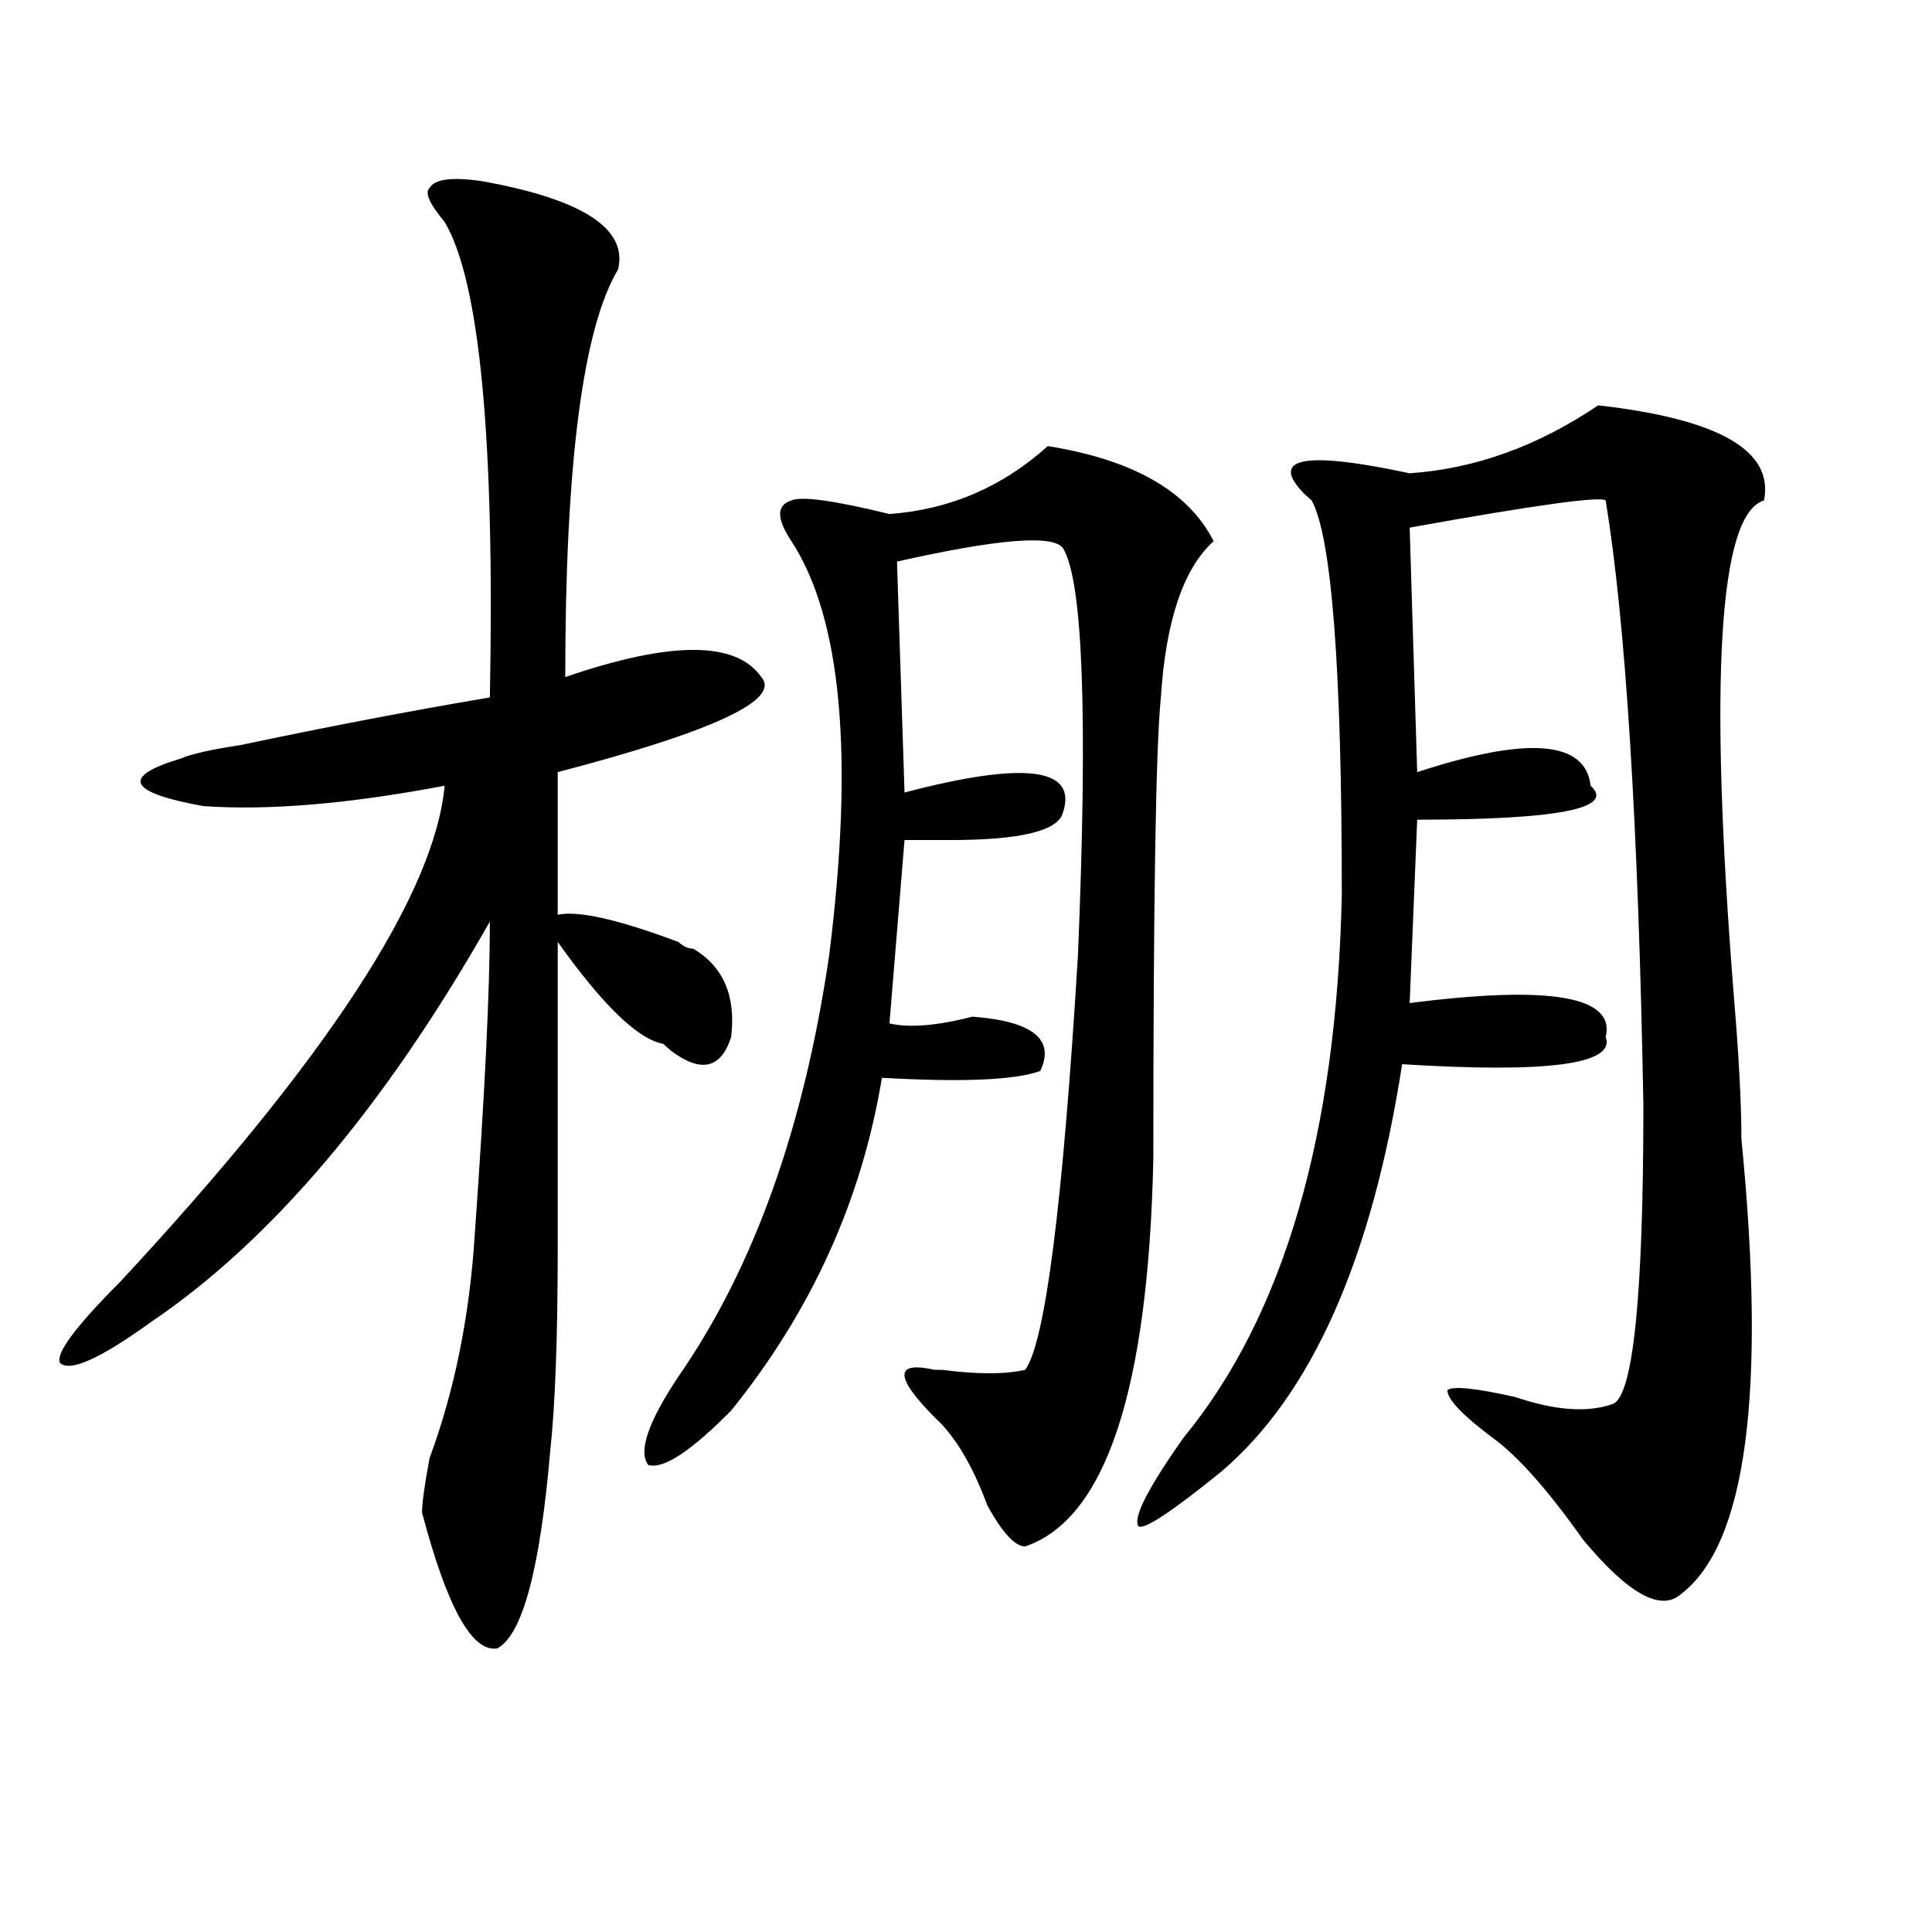
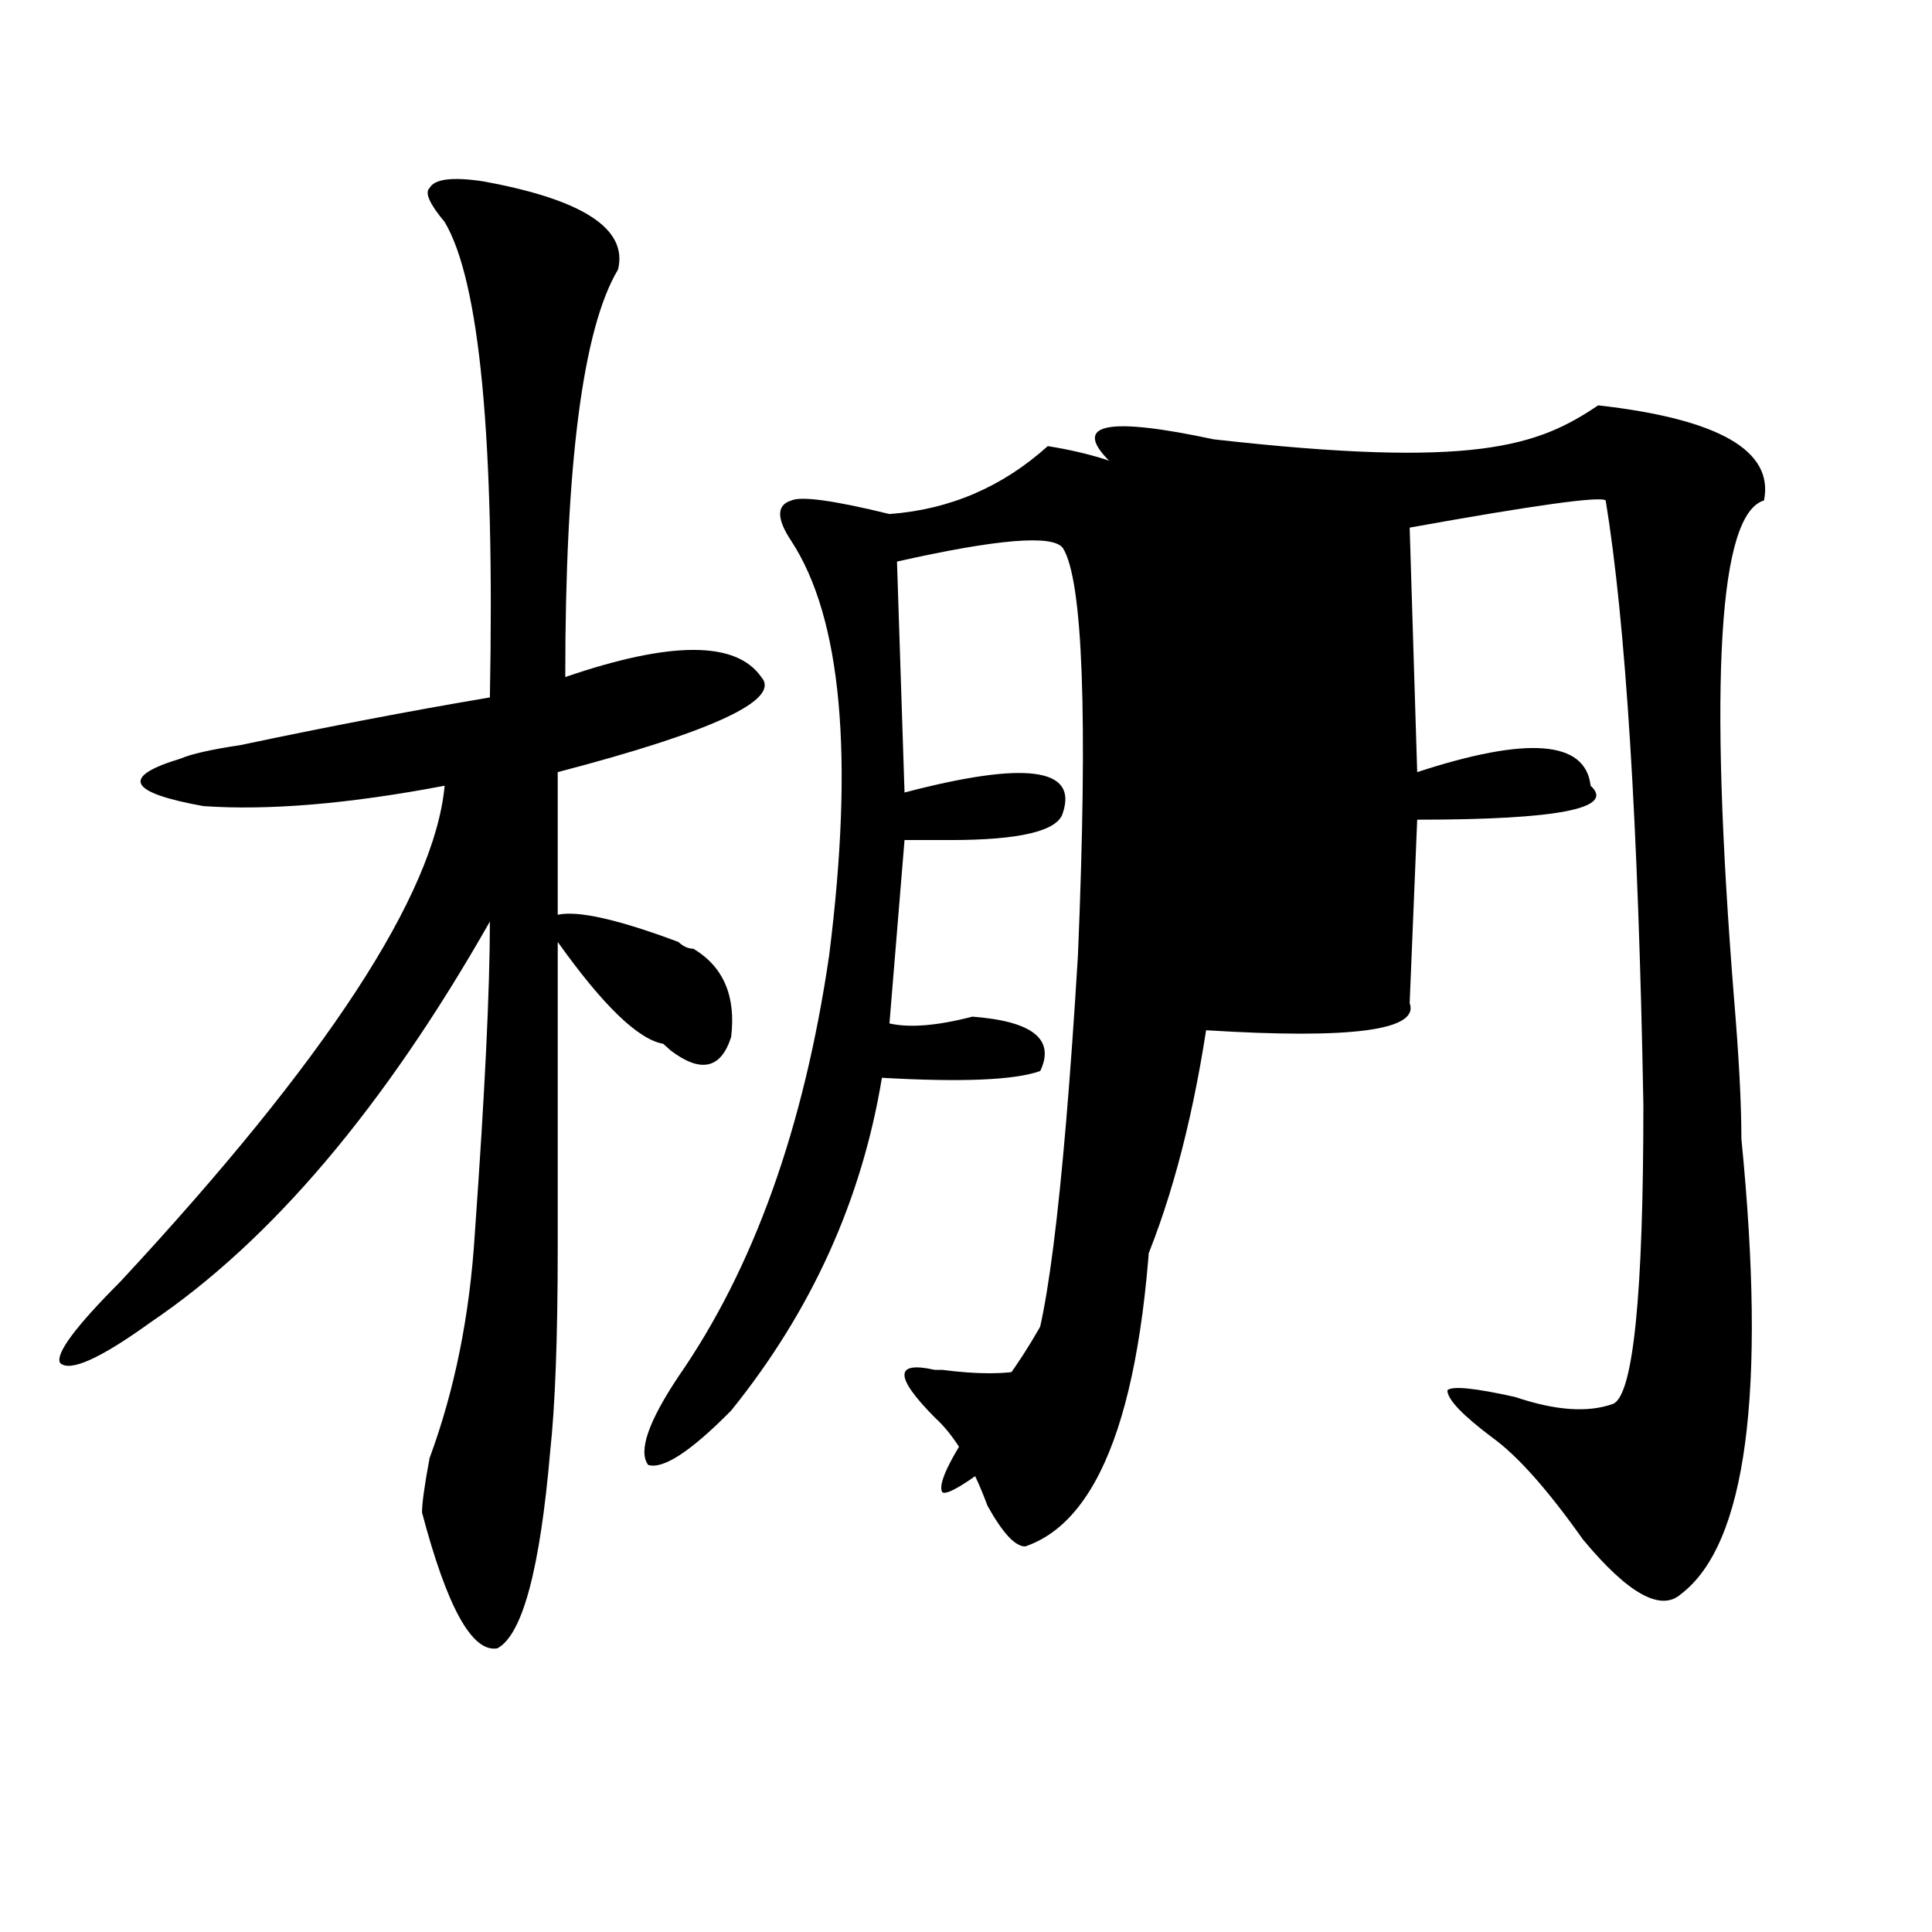
<svg xmlns="http://www.w3.org/2000/svg" version="1.1" id="图层_1" x="0px" y="0px" width="1000px" height="1000px" viewBox="0 0 1000 1000" enable-background="new 0 0 1000 1000" xml:space="preserve">
-   <path d="M249.652,93.797c52.011,9.394,75.425,24.609,70.242,45.703c-18.231,30.487-27.316,100.8-27.316,210.938  c54.633-18.731,88.413-18.731,101.461,0c10.366,11.756-24.755,28.125-105.363,49.219v73.828  c10.366-2.307,31.219,2.362,62.438,14.063c2.562,2.362,5.183,3.516,7.805,3.516c15.609,9.394,22.073,24.609,19.512,45.703  c-5.243,16.425-15.609,18.787-31.219,7.031l-3.902-3.516c-13.048-2.307-31.219-19.885-54.633-52.734c0-4.669,0,3.516,0,24.609  c0,49.219,0,93.769,0,133.594c0,46.912-1.341,82.068-3.902,105.469c-5.243,60.919-14.329,94.922-27.316,101.953  c-13.048,2.307-26.036-21.094-39.023-70.313c0-4.669,1.28-14.063,3.902-28.125c12.987-35.156,20.792-73.828,23.414-116.016  c5.183-72.619,7.805-126.563,7.805-161.719c-54.633,96.131-113.168,165.234-175.605,207.422  c-26.036,18.787-41.646,25.818-46.828,21.094c-2.622-4.669,7.805-18.731,31.219-42.188  c106.644-114.807,162.558-200.391,167.801-256.641c-49.45,9.394-91.095,12.909-124.875,10.547  c-39.023-7.031-42.926-15.216-11.707-24.609c5.183-2.307,15.609-4.669,31.219-7.031c44.206-9.338,87.132-17.578,128.777-24.609  c2.562-133.594-5.243-215.606-23.414-246.094c-7.805-9.338-10.427-15.216-7.805-17.578C224.897,92.644,234.043,91.49,249.652,93.797  z M542.328,230.906c44.206,7.031,72.804,23.456,85.852,49.219c-15.609,14.063-24.755,41.034-27.316,80.859  c-2.622,25.818-3.902,105.469-3.902,239.063c-2.622,119.531-24.755,186.328-66.34,200.391c-5.243,0-11.707-7.031-19.512-21.094  c-7.805-21.094-16.95-36.31-27.316-45.703c-20.853-21.094-20.853-29.278,0-24.609c-2.622,0-1.341,0,3.902,0  c18.171,2.362,32.499,2.362,42.926,0c10.366-14.063,19.512-85.528,27.316-214.453c5.183-124.2,2.562-194.513-7.805-210.938  c-5.243-7.031-33.841-4.669-85.852,7.031l3.902,119.531c62.438-16.369,89.754-12.854,81.949,10.547  c-2.622,9.394-22.134,14.063-58.535,14.063c-10.427,0-18.231,0-23.414,0l-7.805,94.922c10.366,2.362,24.694,1.209,42.926-3.516  c31.219,2.362,42.926,11.756,35.121,28.125c-13.048,4.725-40.364,5.878-81.949,3.516c-10.427,63.281-36.462,120.74-78.047,172.266  c-20.853,21.094-35.121,30.487-42.926,28.125c-5.243-7.031,0-22.247,15.609-45.703c39.023-56.25,64.999-128.869,78.047-217.969  c12.987-103.106,6.464-174.572-19.512-214.453c-7.805-11.7-7.805-18.731,0-21.094c5.183-2.307,22.073,0,50.73,7.031  C491.598,263.756,518.914,252,542.328,230.906z M827.199,209.813c62.438,7.031,91.034,23.456,85.852,49.219  c-23.414,7.031-28.657,92.615-15.609,256.641c2.562,30.487,3.902,55.097,3.902,73.828c12.987,131.287,2.562,209.784-31.219,235.547  c-10.427,9.338-27.316,0-50.73-28.125c-18.231-25.763-33.841-43.341-46.828-52.734c-15.609-11.7-23.414-19.885-23.414-24.609  c2.562-2.307,14.269-1.153,35.121,3.516c20.792,7.031,37.683,8.24,50.73,3.516c10.366-4.669,15.609-56.25,15.609-154.688  c-2.622-145.294-9.146-249.609-19.512-312.891c-2.622-2.307-36.462,2.362-101.461,14.063l3.902,126.563  c57.194-18.731,87.132-16.369,89.754,7.031c12.987,11.756-16.95,17.578-89.754,17.578l-3.902,94.922  c72.804-9.338,106.644-3.516,101.461,17.578c5.183,14.063-29.938,18.787-105.363,14.063  c-15.609,100.8-46.828,171.112-93.656,210.938c-26.036,21.094-40.364,30.487-42.926,28.125c-2.622-4.669,5.183-19.885,23.414-45.703  c52.011-63.281,79.327-156.994,81.949-281.25c0-117.169-5.243-185.119-15.609-203.906l-3.902-3.516  c-18.231-18.731,0-22.247,54.633-10.547C763.421,242.662,795.98,230.906,827.199,209.813z" />
+   <path d="M249.652,93.797c52.011,9.394,75.425,24.609,70.242,45.703c-18.231,30.487-27.316,100.8-27.316,210.938  c54.633-18.731,88.413-18.731,101.461,0c10.366,11.756-24.755,28.125-105.363,49.219v73.828  c10.366-2.307,31.219,2.362,62.438,14.063c2.562,2.362,5.183,3.516,7.805,3.516c15.609,9.394,22.073,24.609,19.512,45.703  c-5.243,16.425-15.609,18.787-31.219,7.031l-3.902-3.516c-13.048-2.307-31.219-19.885-54.633-52.734c0-4.669,0,3.516,0,24.609  c0,49.219,0,93.769,0,133.594c0,46.912-1.341,82.068-3.902,105.469c-5.243,60.919-14.329,94.922-27.316,101.953  c-13.048,2.307-26.036-21.094-39.023-70.313c0-4.669,1.28-14.063,3.902-28.125c12.987-35.156,20.792-73.828,23.414-116.016  c5.183-72.619,7.805-126.563,7.805-161.719c-54.633,96.131-113.168,165.234-175.605,207.422  c-26.036,18.787-41.646,25.818-46.828,21.094c-2.622-4.669,7.805-18.731,31.219-42.188  c106.644-114.807,162.558-200.391,167.801-256.641c-49.45,9.394-91.095,12.909-124.875,10.547  c-39.023-7.031-42.926-15.216-11.707-24.609c5.183-2.307,15.609-4.669,31.219-7.031c44.206-9.338,87.132-17.578,128.777-24.609  c2.562-133.594-5.243-215.606-23.414-246.094c-7.805-9.338-10.427-15.216-7.805-17.578C224.897,92.644,234.043,91.49,249.652,93.797  z M542.328,230.906c44.206,7.031,72.804,23.456,85.852,49.219c-15.609,14.063-24.755,41.034-27.316,80.859  c-2.622,25.818-3.902,105.469-3.902,239.063c-2.622,119.531-24.755,186.328-66.34,200.391c-5.243,0-11.707-7.031-19.512-21.094  c-7.805-21.094-16.95-36.31-27.316-45.703c-20.853-21.094-20.853-29.278,0-24.609c-2.622,0-1.341,0,3.902,0  c18.171,2.362,32.499,2.362,42.926,0c10.366-14.063,19.512-85.528,27.316-214.453c5.183-124.2,2.562-194.513-7.805-210.938  c-5.243-7.031-33.841-4.669-85.852,7.031l3.902,119.531c62.438-16.369,89.754-12.854,81.949,10.547  c-2.622,9.394-22.134,14.063-58.535,14.063c-10.427,0-18.231,0-23.414,0l-7.805,94.922c10.366,2.362,24.694,1.209,42.926-3.516  c31.219,2.362,42.926,11.756,35.121,28.125c-13.048,4.725-40.364,5.878-81.949,3.516c-10.427,63.281-36.462,120.74-78.047,172.266  c-20.853,21.094-35.121,30.487-42.926,28.125c-5.243-7.031,0-22.247,15.609-45.703c39.023-56.25,64.999-128.869,78.047-217.969  c12.987-103.106,6.464-174.572-19.512-214.453c-7.805-11.7-7.805-18.731,0-21.094c5.183-2.307,22.073,0,50.73,7.031  C491.598,263.756,518.914,252,542.328,230.906z M827.199,209.813c62.438,7.031,91.034,23.456,85.852,49.219  c-23.414,7.031-28.657,92.615-15.609,256.641c2.562,30.487,3.902,55.097,3.902,73.828c12.987,131.287,2.562,209.784-31.219,235.547  c-10.427,9.338-27.316,0-50.73-28.125c-18.231-25.763-33.841-43.341-46.828-52.734c-15.609-11.7-23.414-19.885-23.414-24.609  c2.562-2.307,14.269-1.153,35.121,3.516c20.792,7.031,37.683,8.24,50.73,3.516c10.366-4.669,15.609-56.25,15.609-154.688  c-2.622-145.294-9.146-249.609-19.512-312.891c-2.622-2.307-36.462,2.362-101.461,14.063l3.902,126.563  c57.194-18.731,87.132-16.369,89.754,7.031c12.987,11.756-16.95,17.578-89.754,17.578l-3.902,94.922  c5.183,14.063-29.938,18.787-105.363,14.063  c-15.609,100.8-46.828,171.112-93.656,210.938c-26.036,21.094-40.364,30.487-42.926,28.125c-2.622-4.669,5.183-19.885,23.414-45.703  c52.011-63.281,79.327-156.994,81.949-281.25c0-117.169-5.243-185.119-15.609-203.906l-3.902-3.516  c-18.231-18.731,0-22.247,54.633-10.547C763.421,242.662,795.98,230.906,827.199,209.813z" />
</svg>